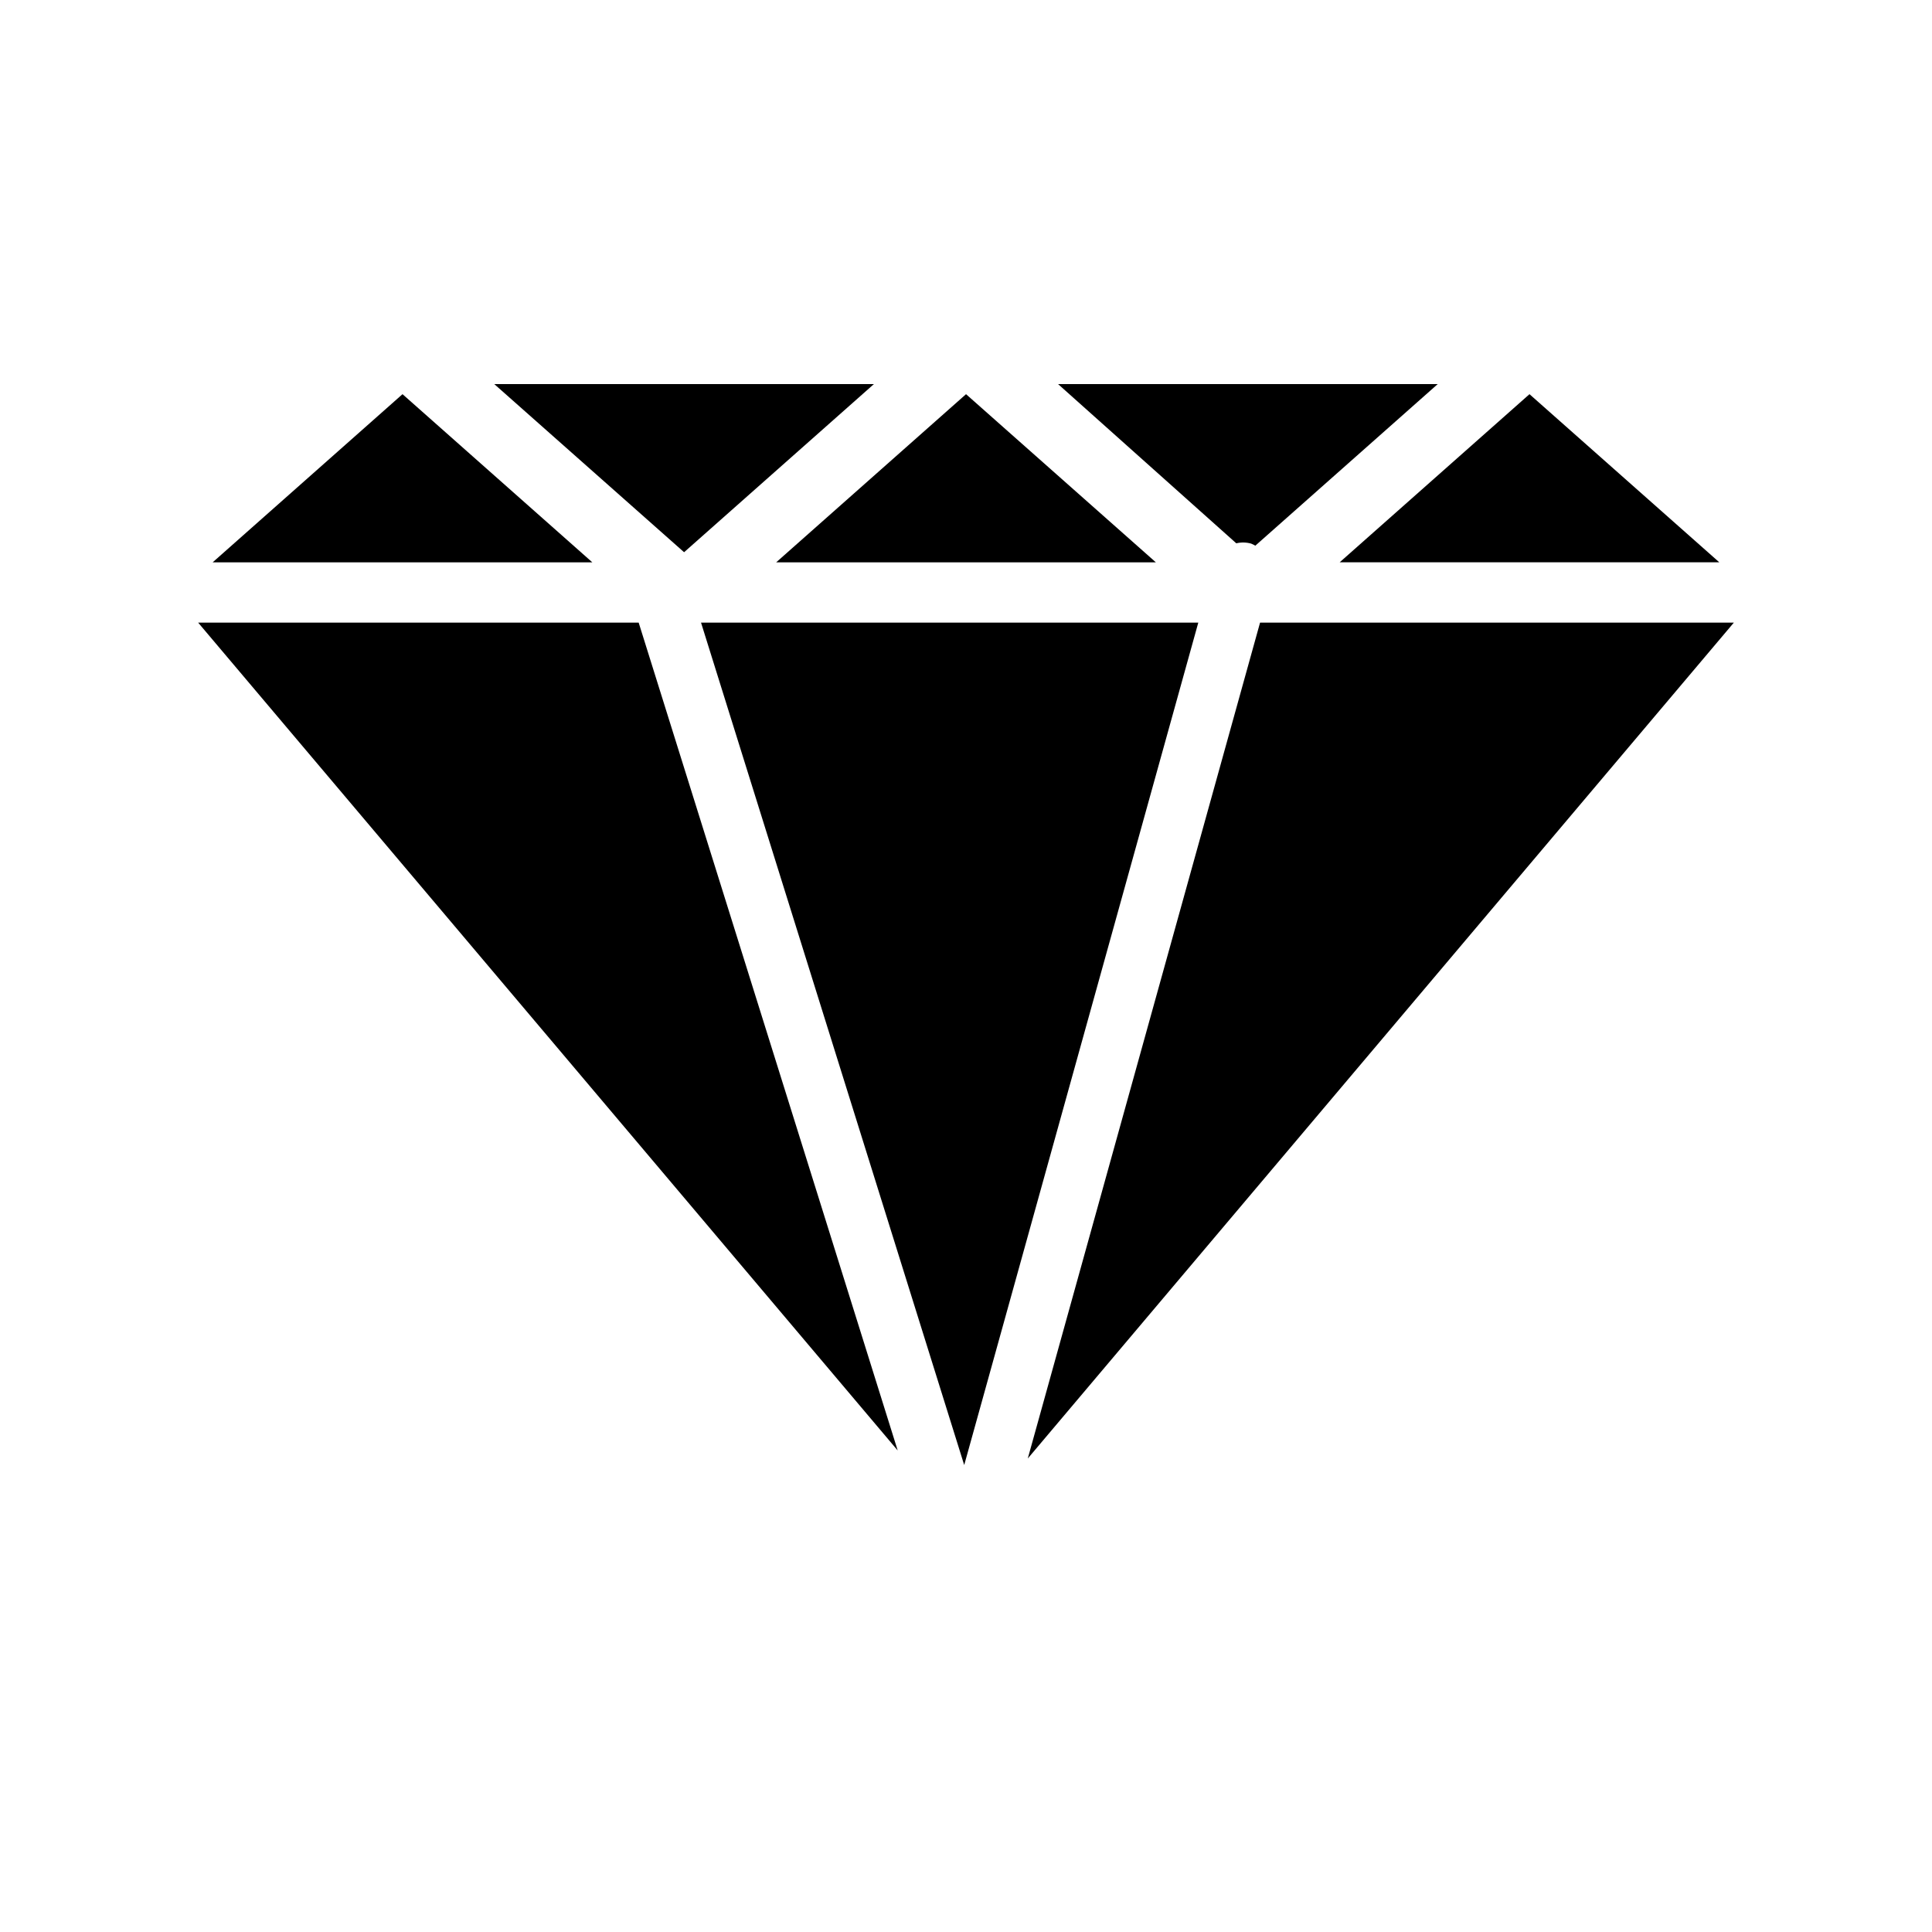
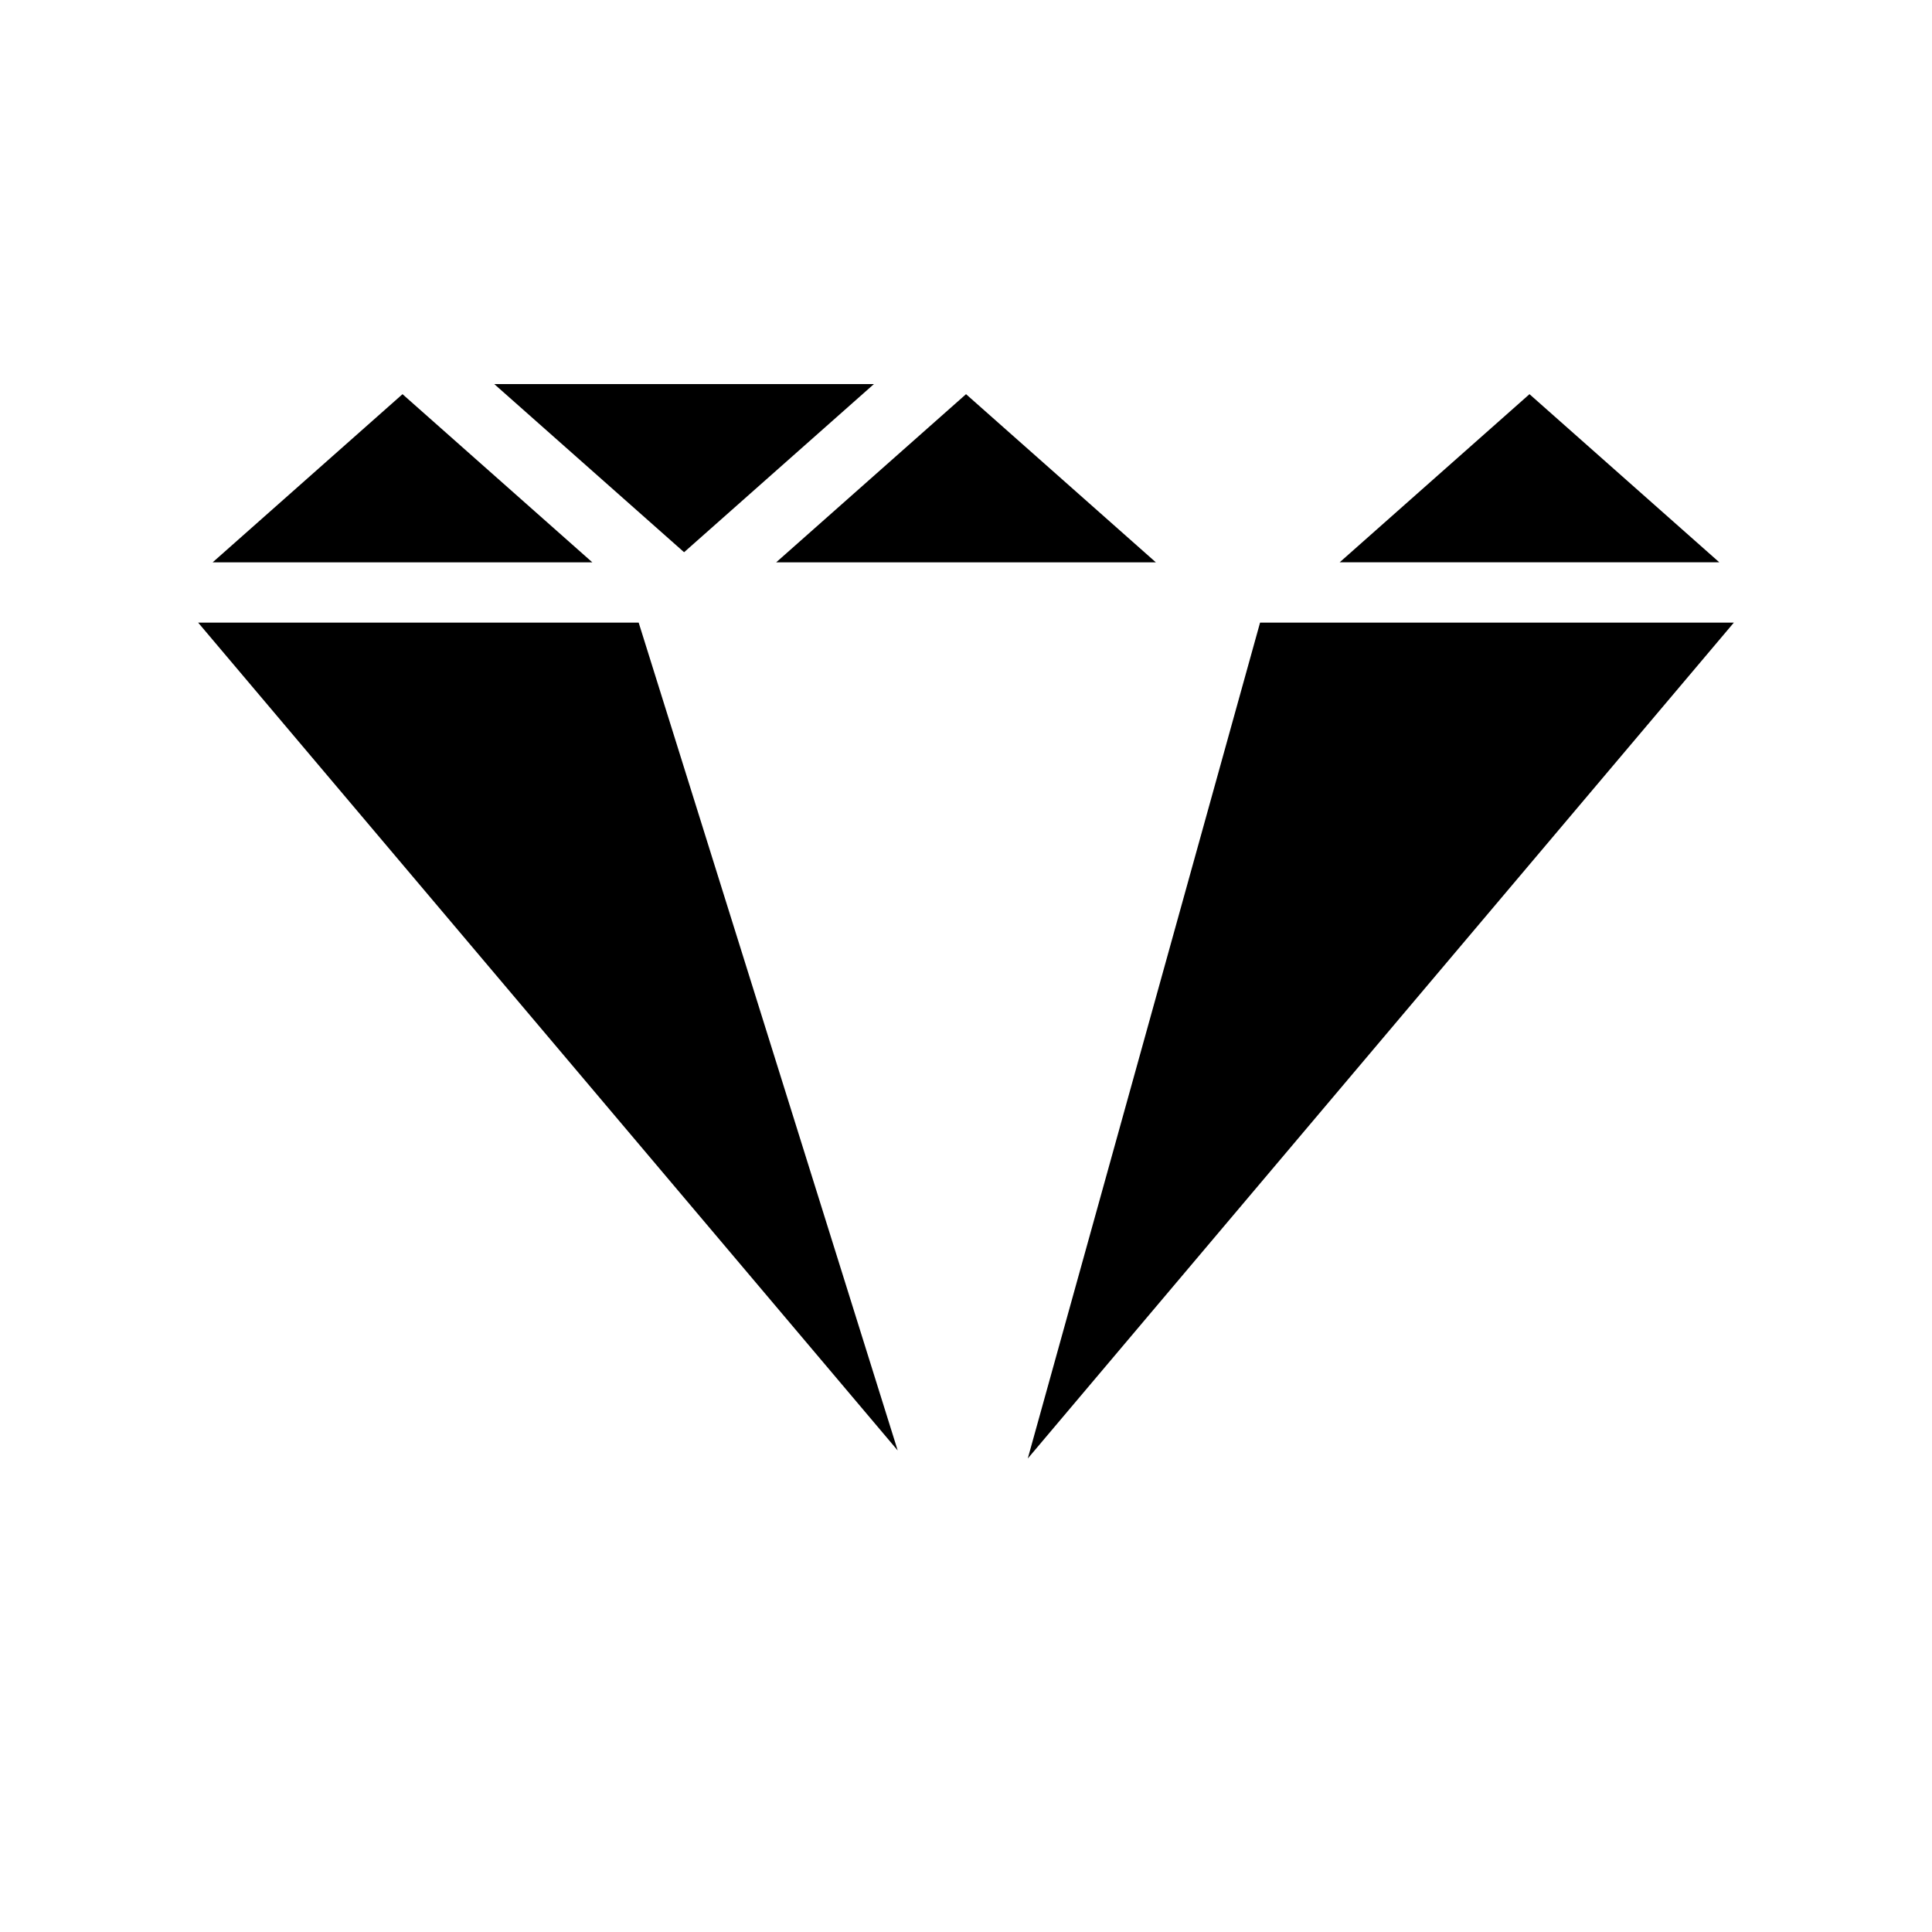
<svg xmlns="http://www.w3.org/2000/svg" fill="#000000" width="800px" height="800px" version="1.1" viewBox="144 144 512 512">
  <g>
-     <path d="m475.57 288.06c0.379 0.156 0.75 0.34 1.102 0.551l48.336-42.824h-100.61l47.23 42.195c1.297-0.309 2.652-0.281 3.938 0.078z" />
    <path d="m549.33 248.46-50.305 44.559h100.61z" />
    <path d="m196.51 309 185.39 219.39-68.645-219.39z" />
    <path d="m375.59 245.79h-100.6l50.301 44.555z" />
    <path d="m349.7 293.02h100.61l-50.301-44.559z" />
    <path d="m477.93 309-61.559 221.52 187.12-221.52z" />
-     <path d="m461.56 309h-131.78l69.746 223.25z" />
    <path d="m200.36 293.02h100.61l-50.301-44.559z" />
  </g>
</svg>